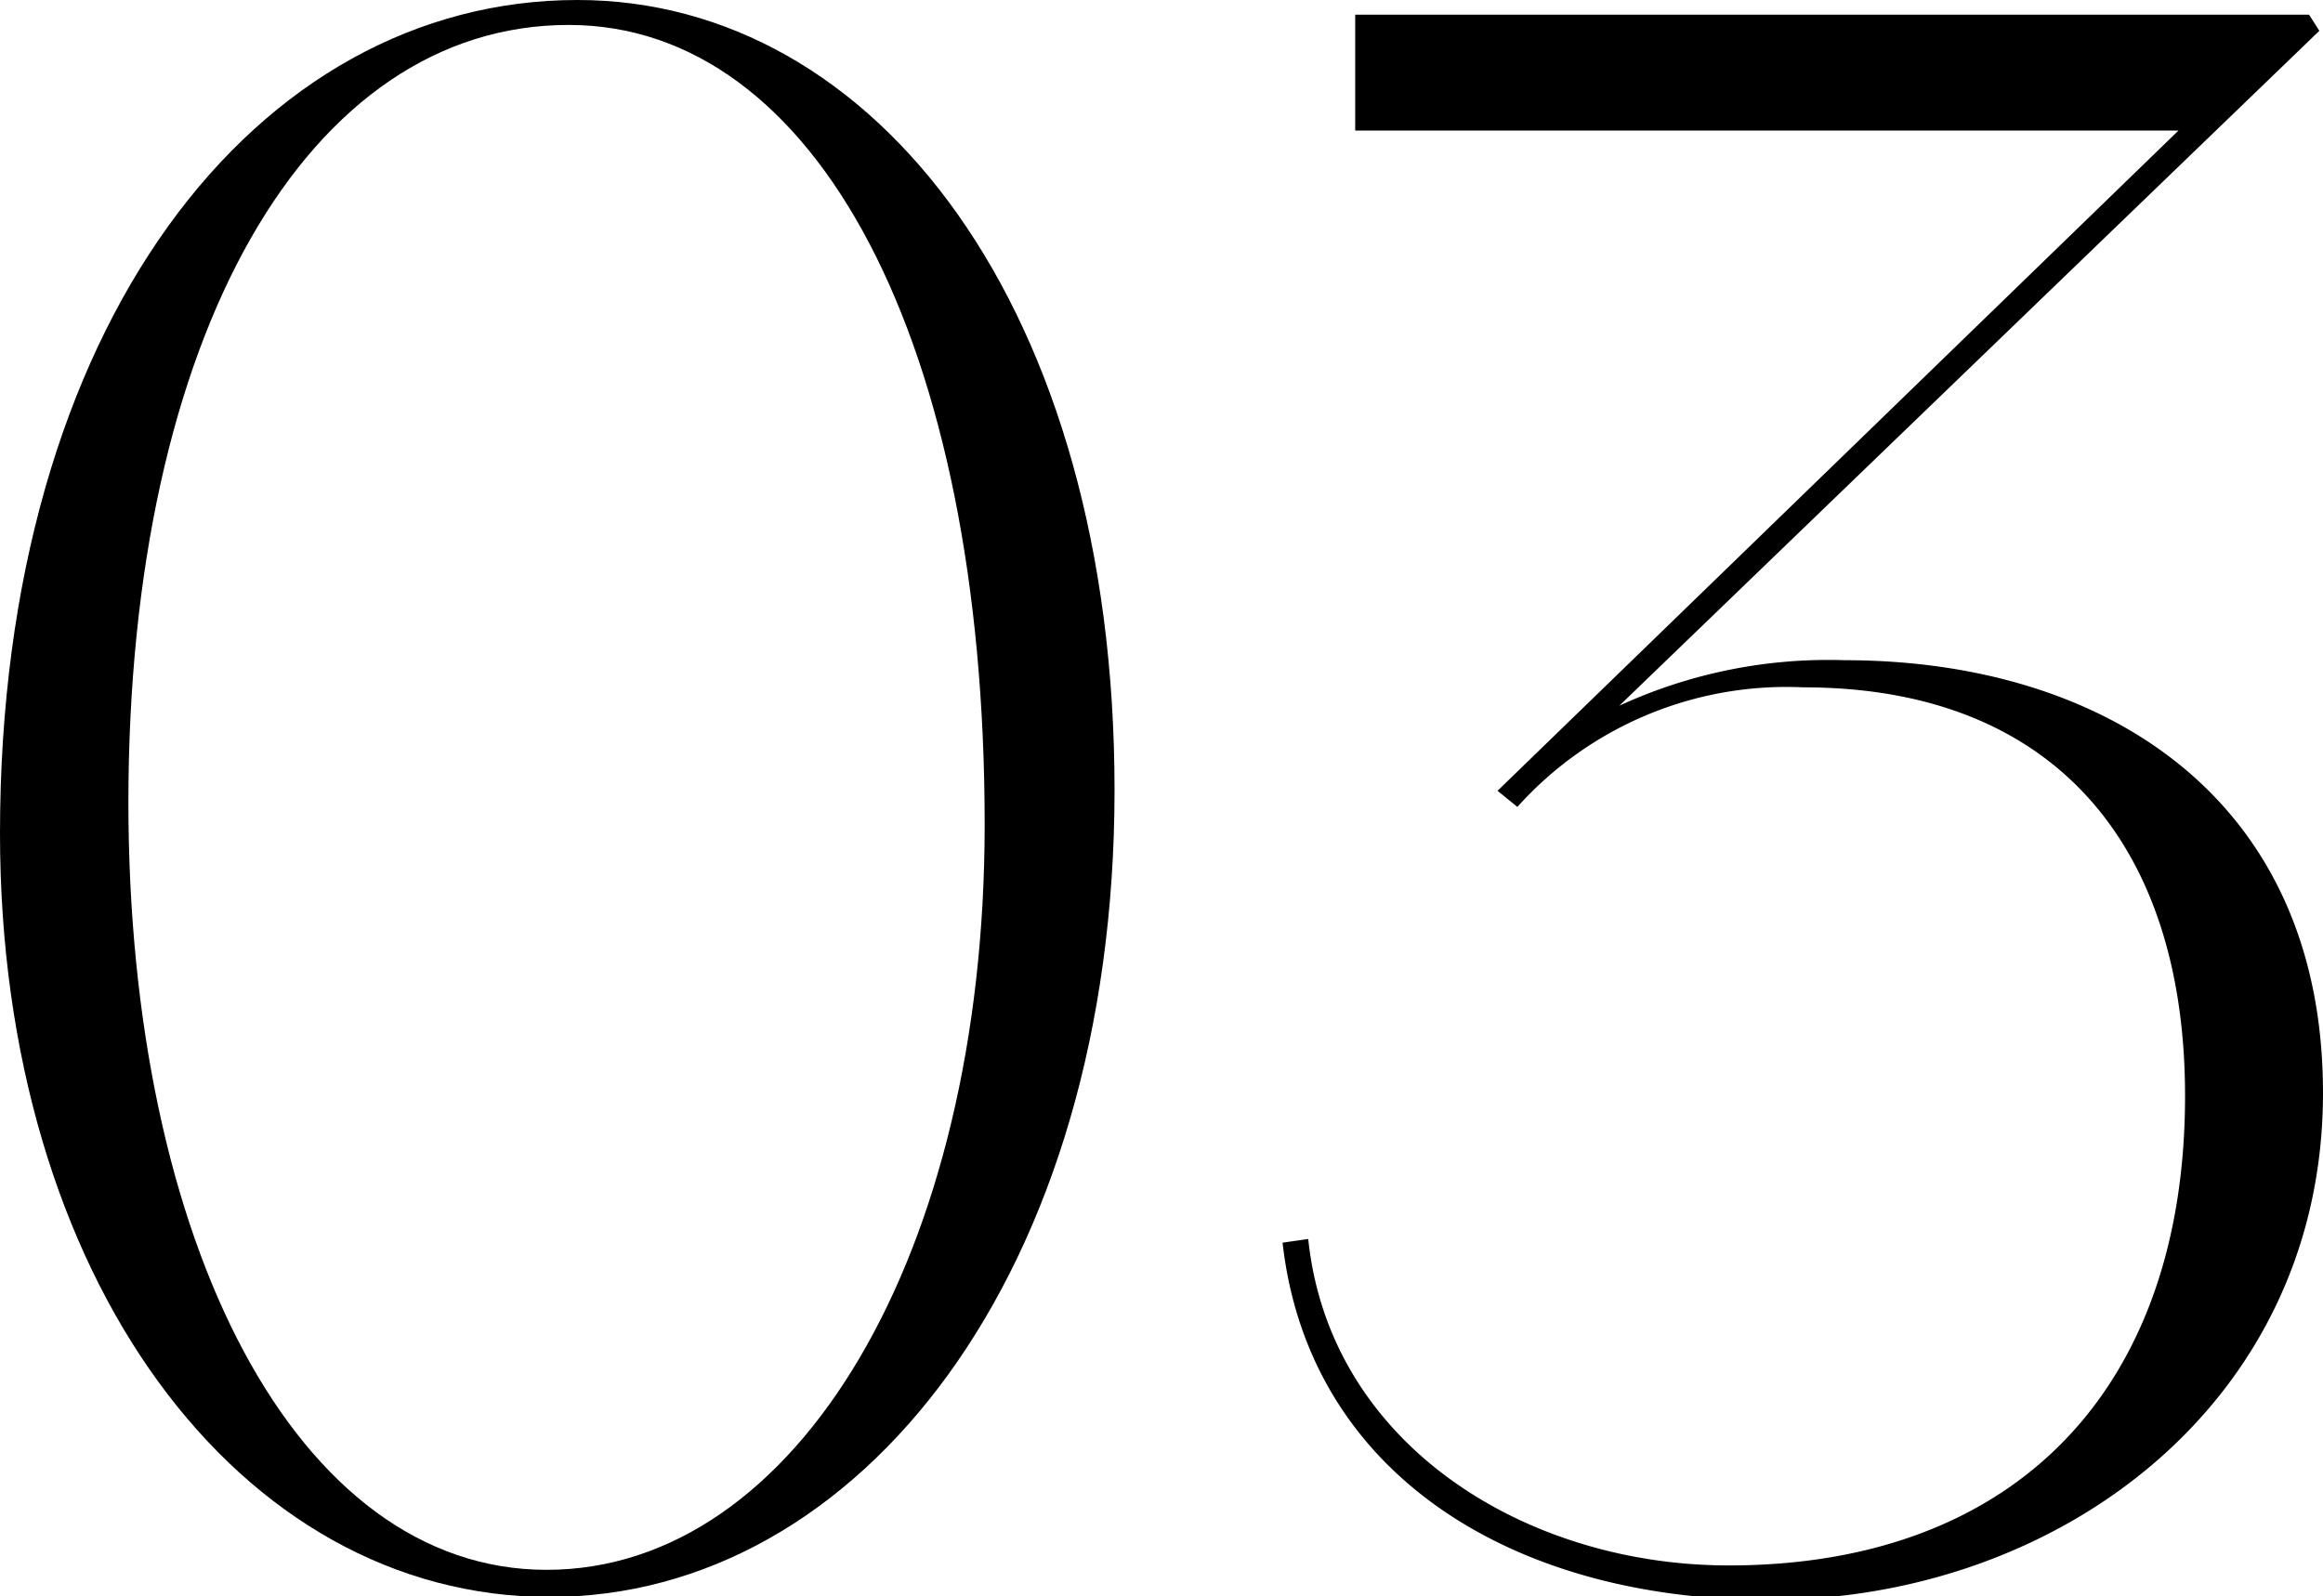
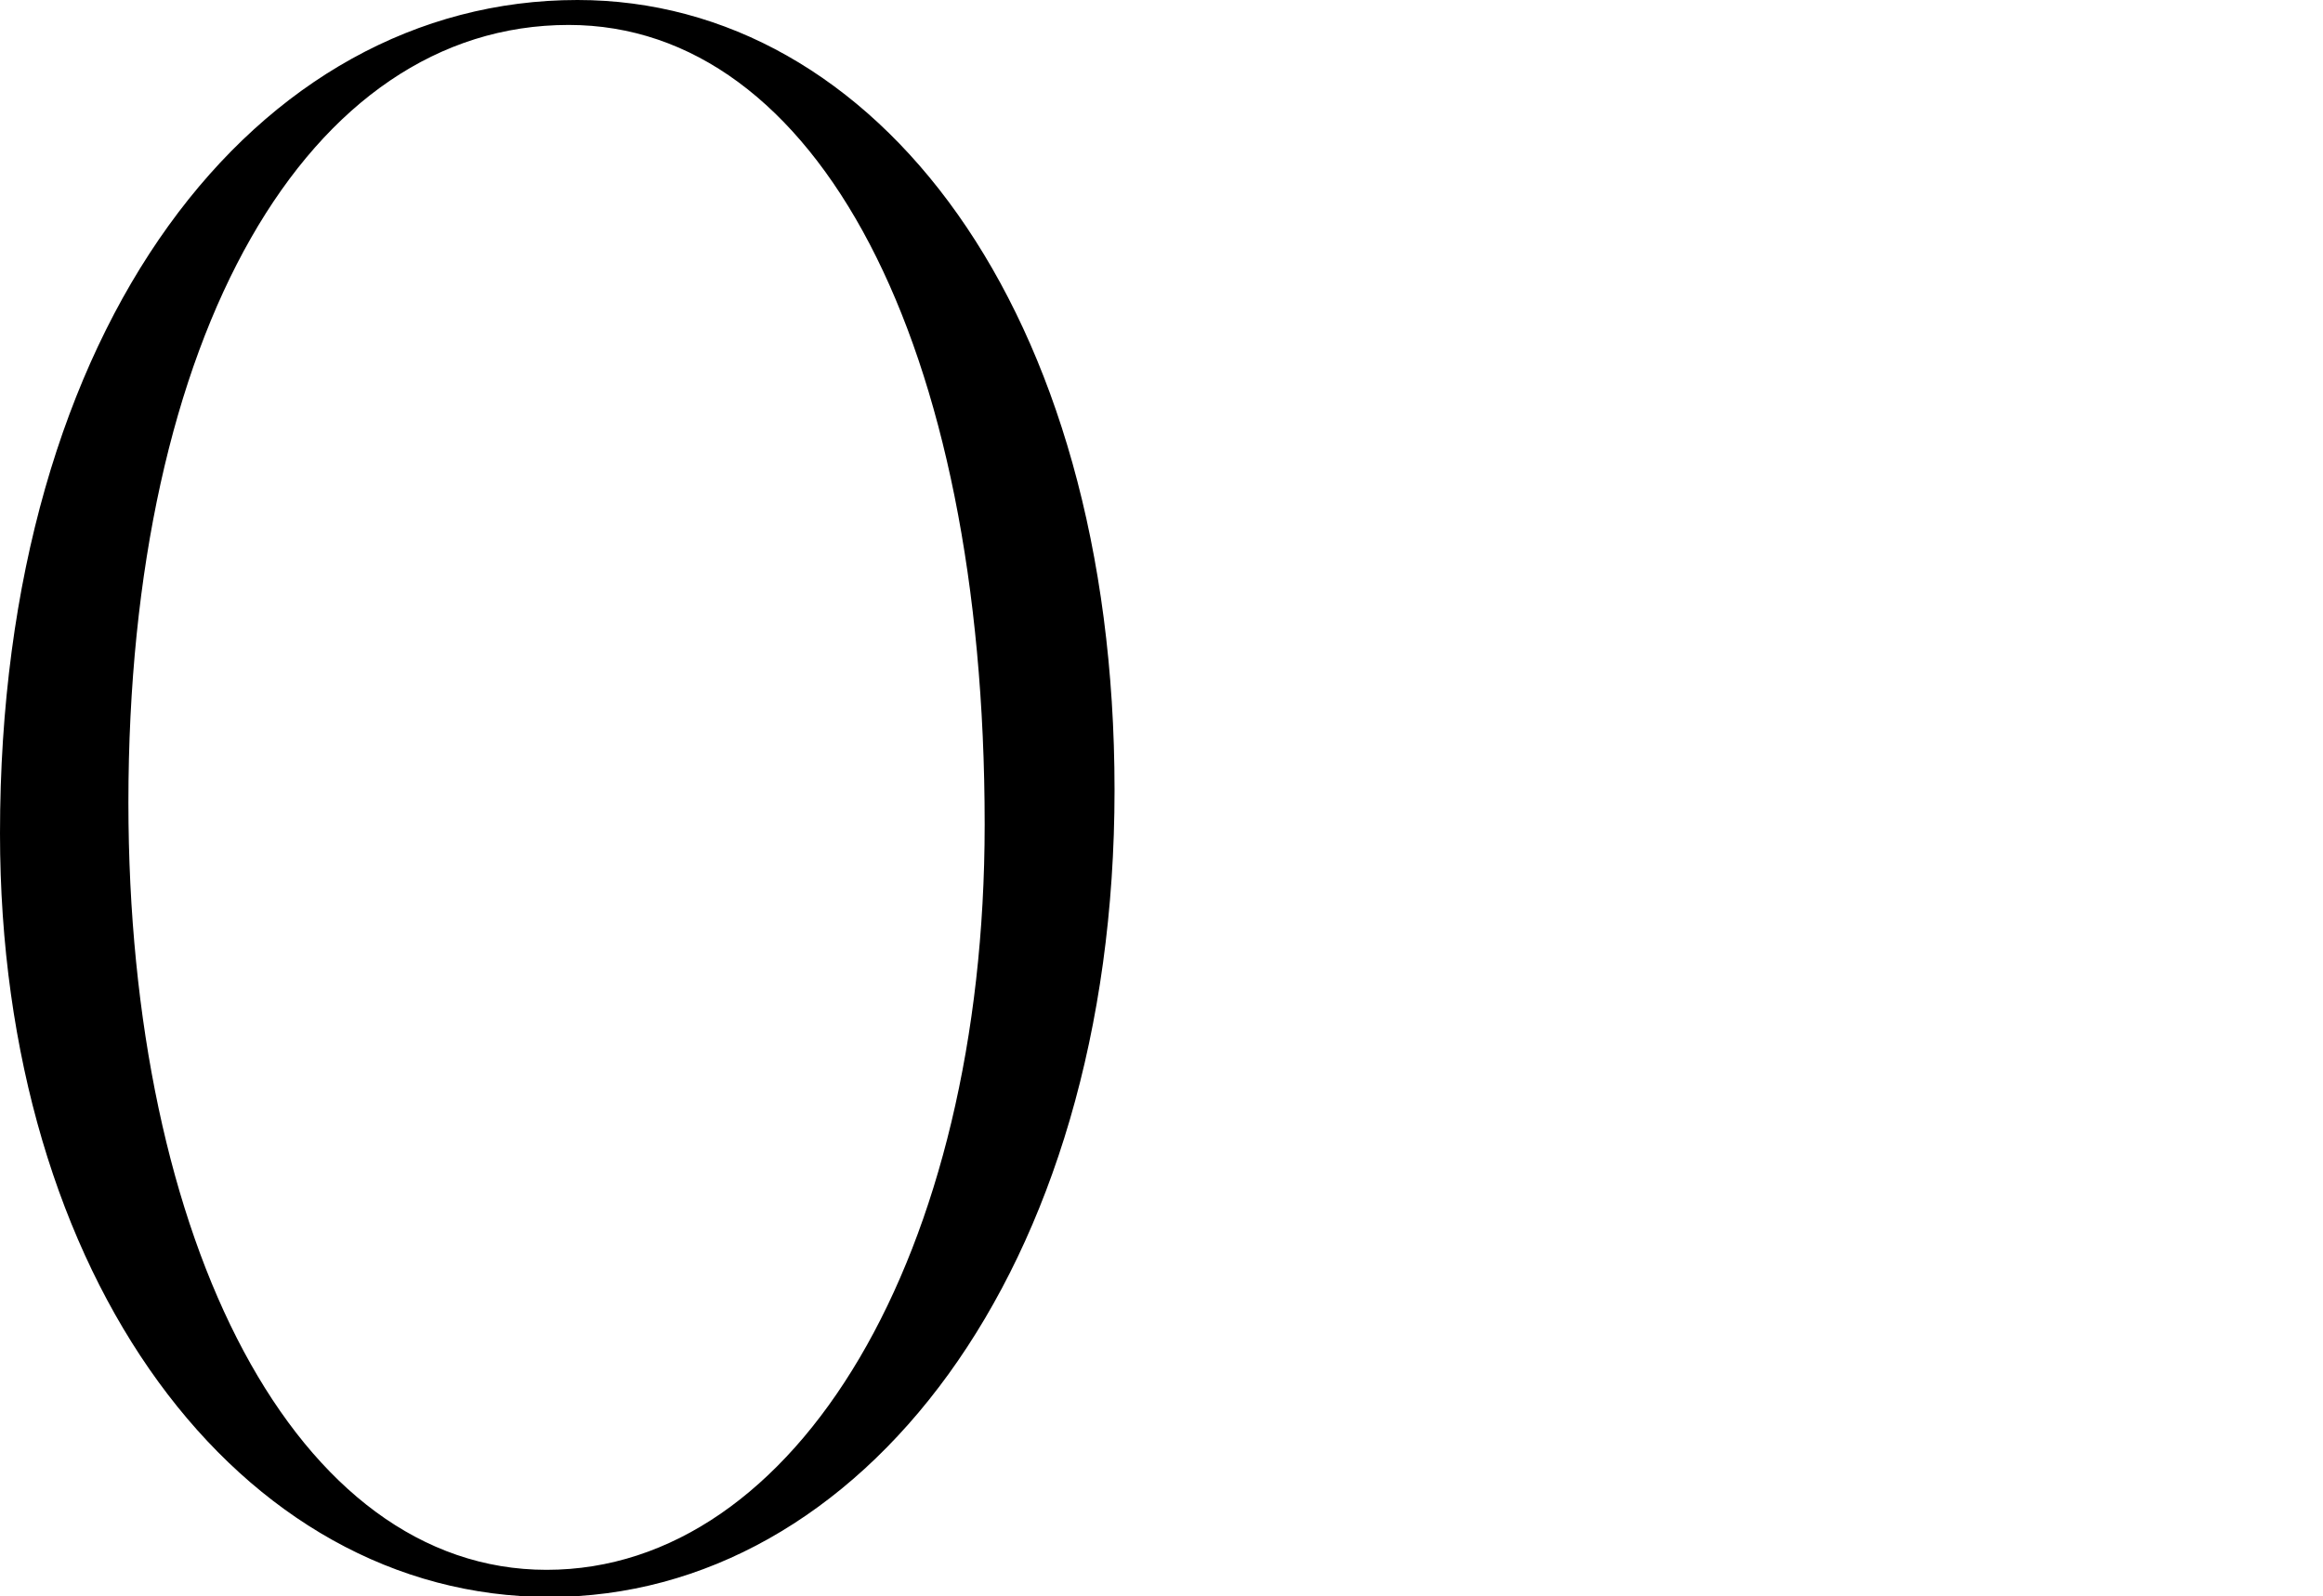
<svg xmlns="http://www.w3.org/2000/svg" viewBox="0 0 31.66 21.76">
  <g id="レイヤー_2" data-name="レイヤー 2">
    <g id="design">
      <path d="M0,11.36C0,4.42,3.5,0,7.87,0c4.06,0,7.32,4.2,7.32,10.77s-3.47,11-7.7,11S0,17.42,0,11.36Zm13.42-.12c0-6.57-2.29-10.9-5.67-10.9-3.55,0-6,4.22-6,10.6,0,6,2.29,10.46,5.7,10.46S13.42,17.09,13.42,11.24Z" />
-       <path d="M23.56,21.34c3.93,0,6.22-2.43,6.22-6.4,0-3.42-1.79-5.57-5.2-5.57A4.93,4.93,0,0,0,20.68,11l-.27-.22,9.28-9H18.47V.2h13l.14.22-9.54,9.2A6.8,6.8,0,0,1,25.14,9c3.53,0,6.52,1.87,6.52,5.9,0,4.23-3.61,6.91-7.55,6.91-3.55,0-6.28-1.76-6.63-4.87l.35-.05C18.12,19.69,20.79,21.34,23.56,21.34Z" />
    </g>
  </g>
</svg>